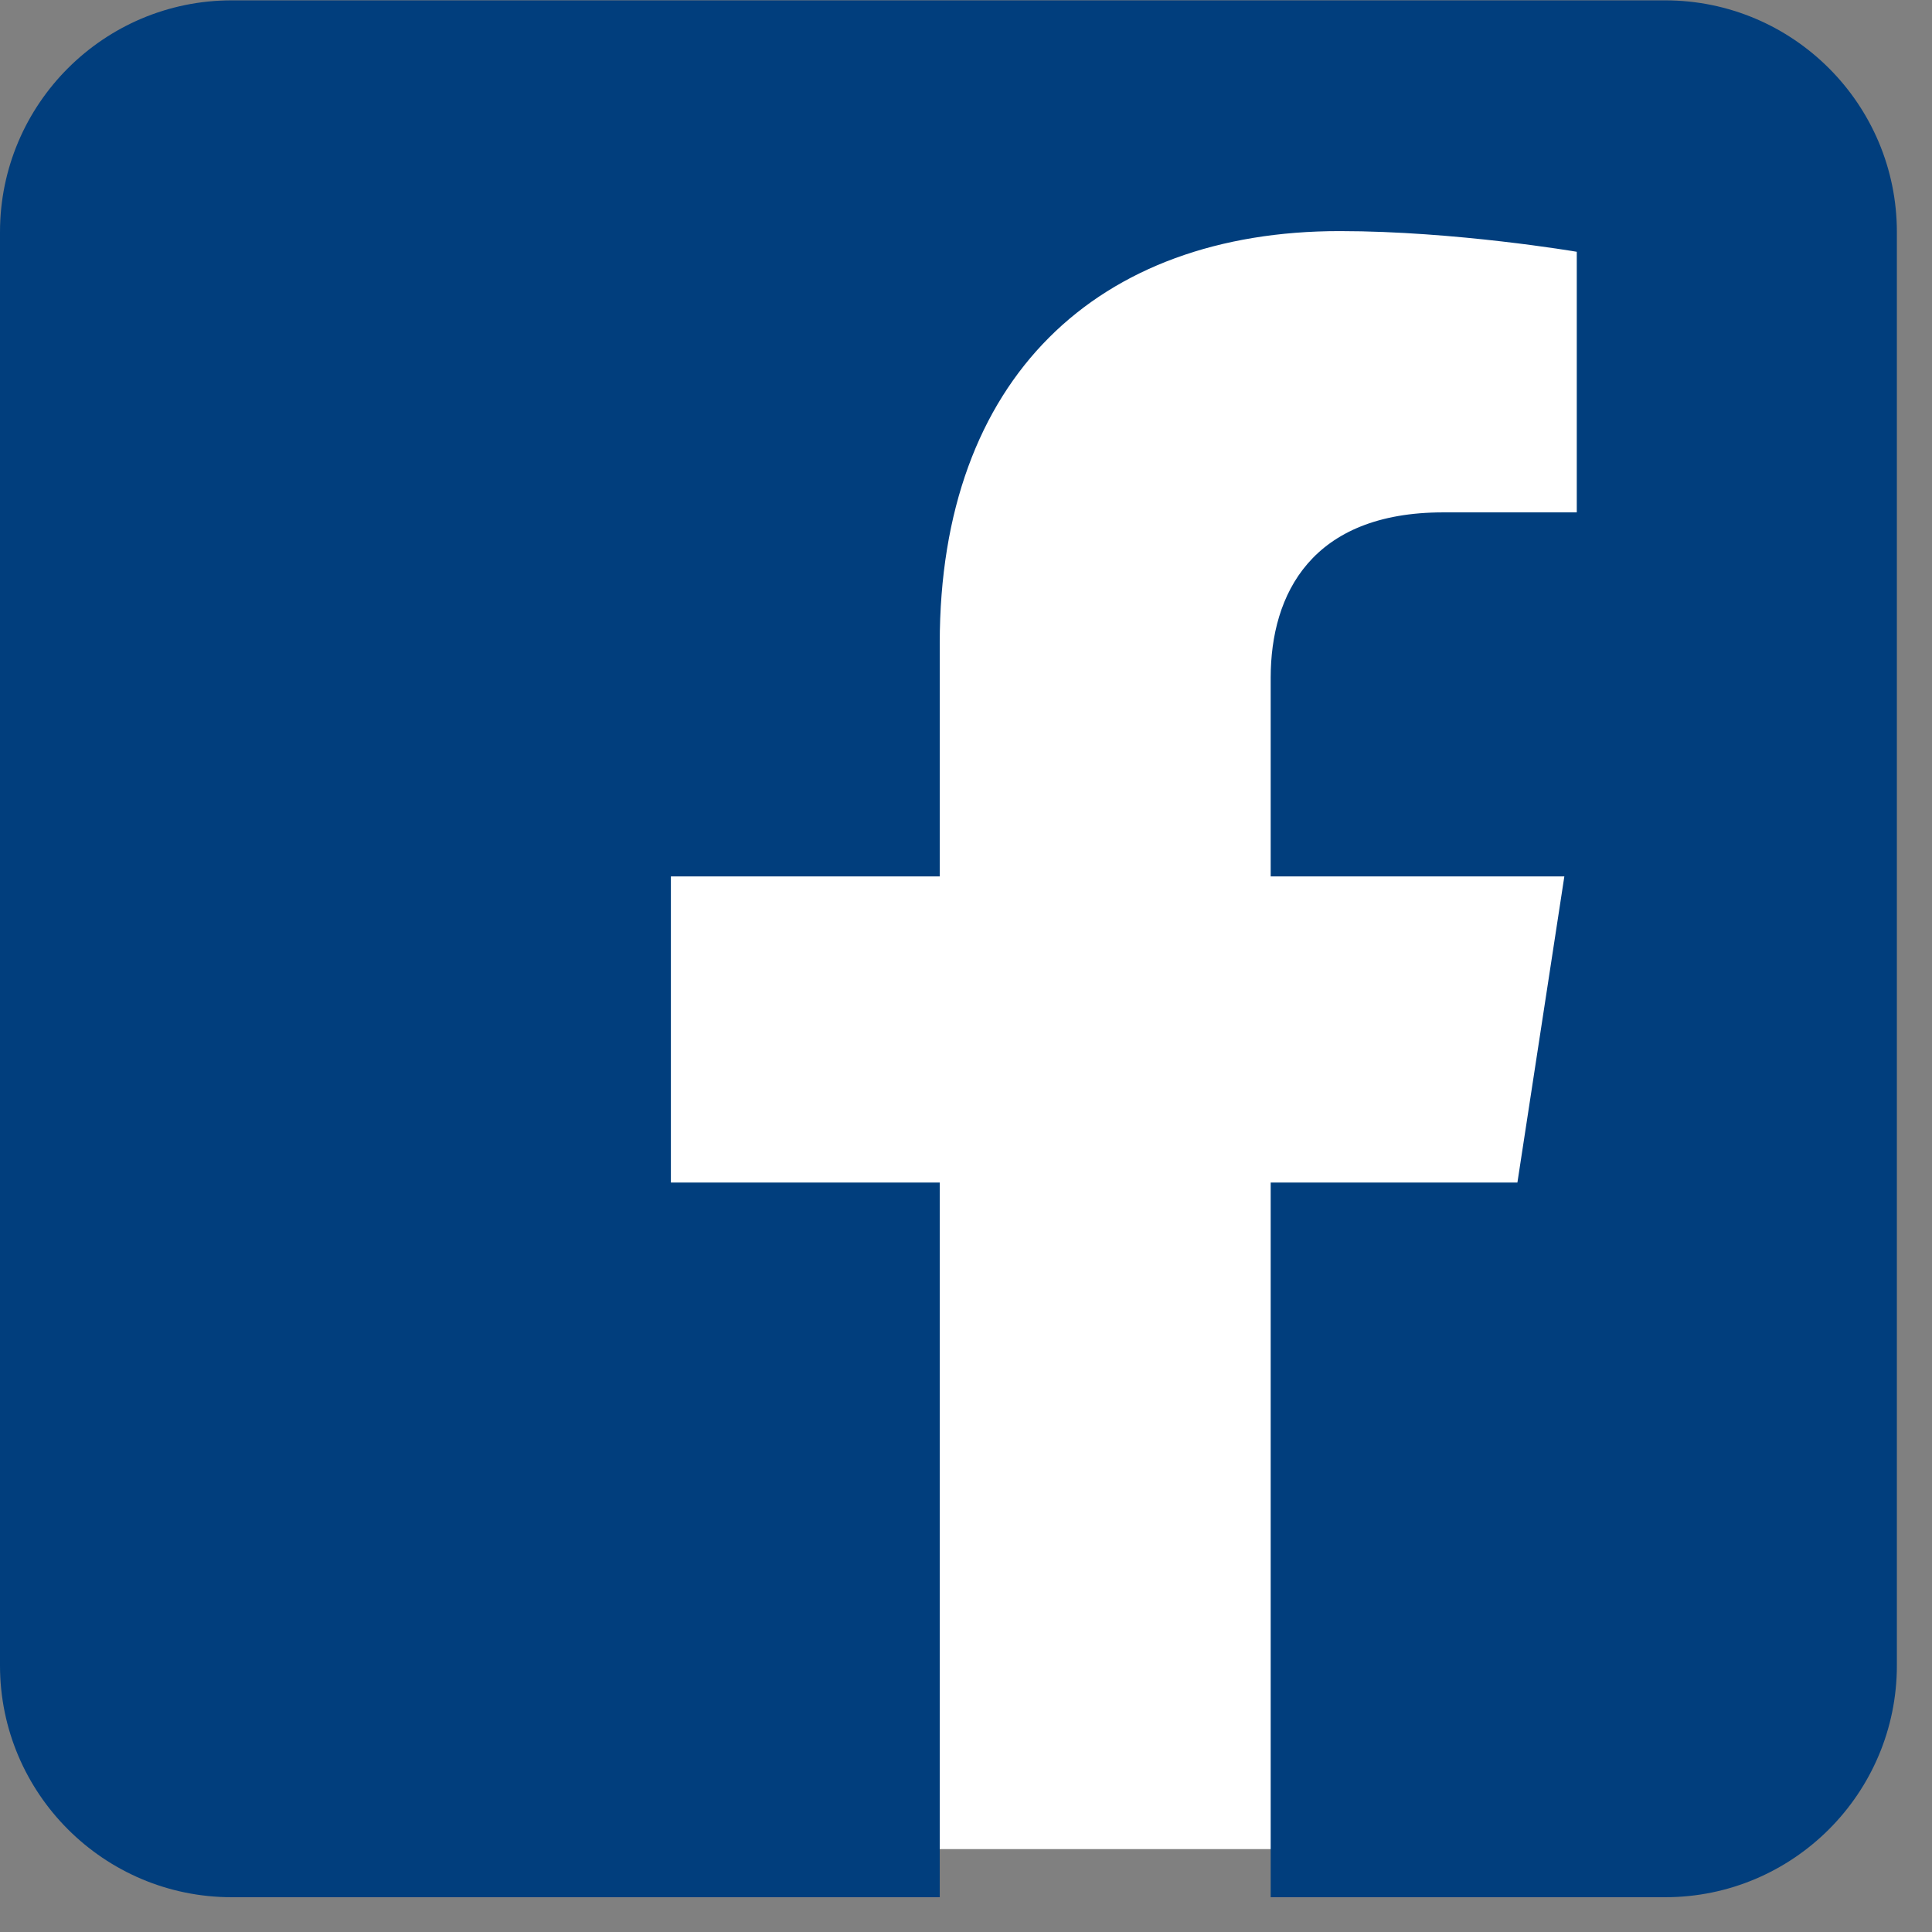
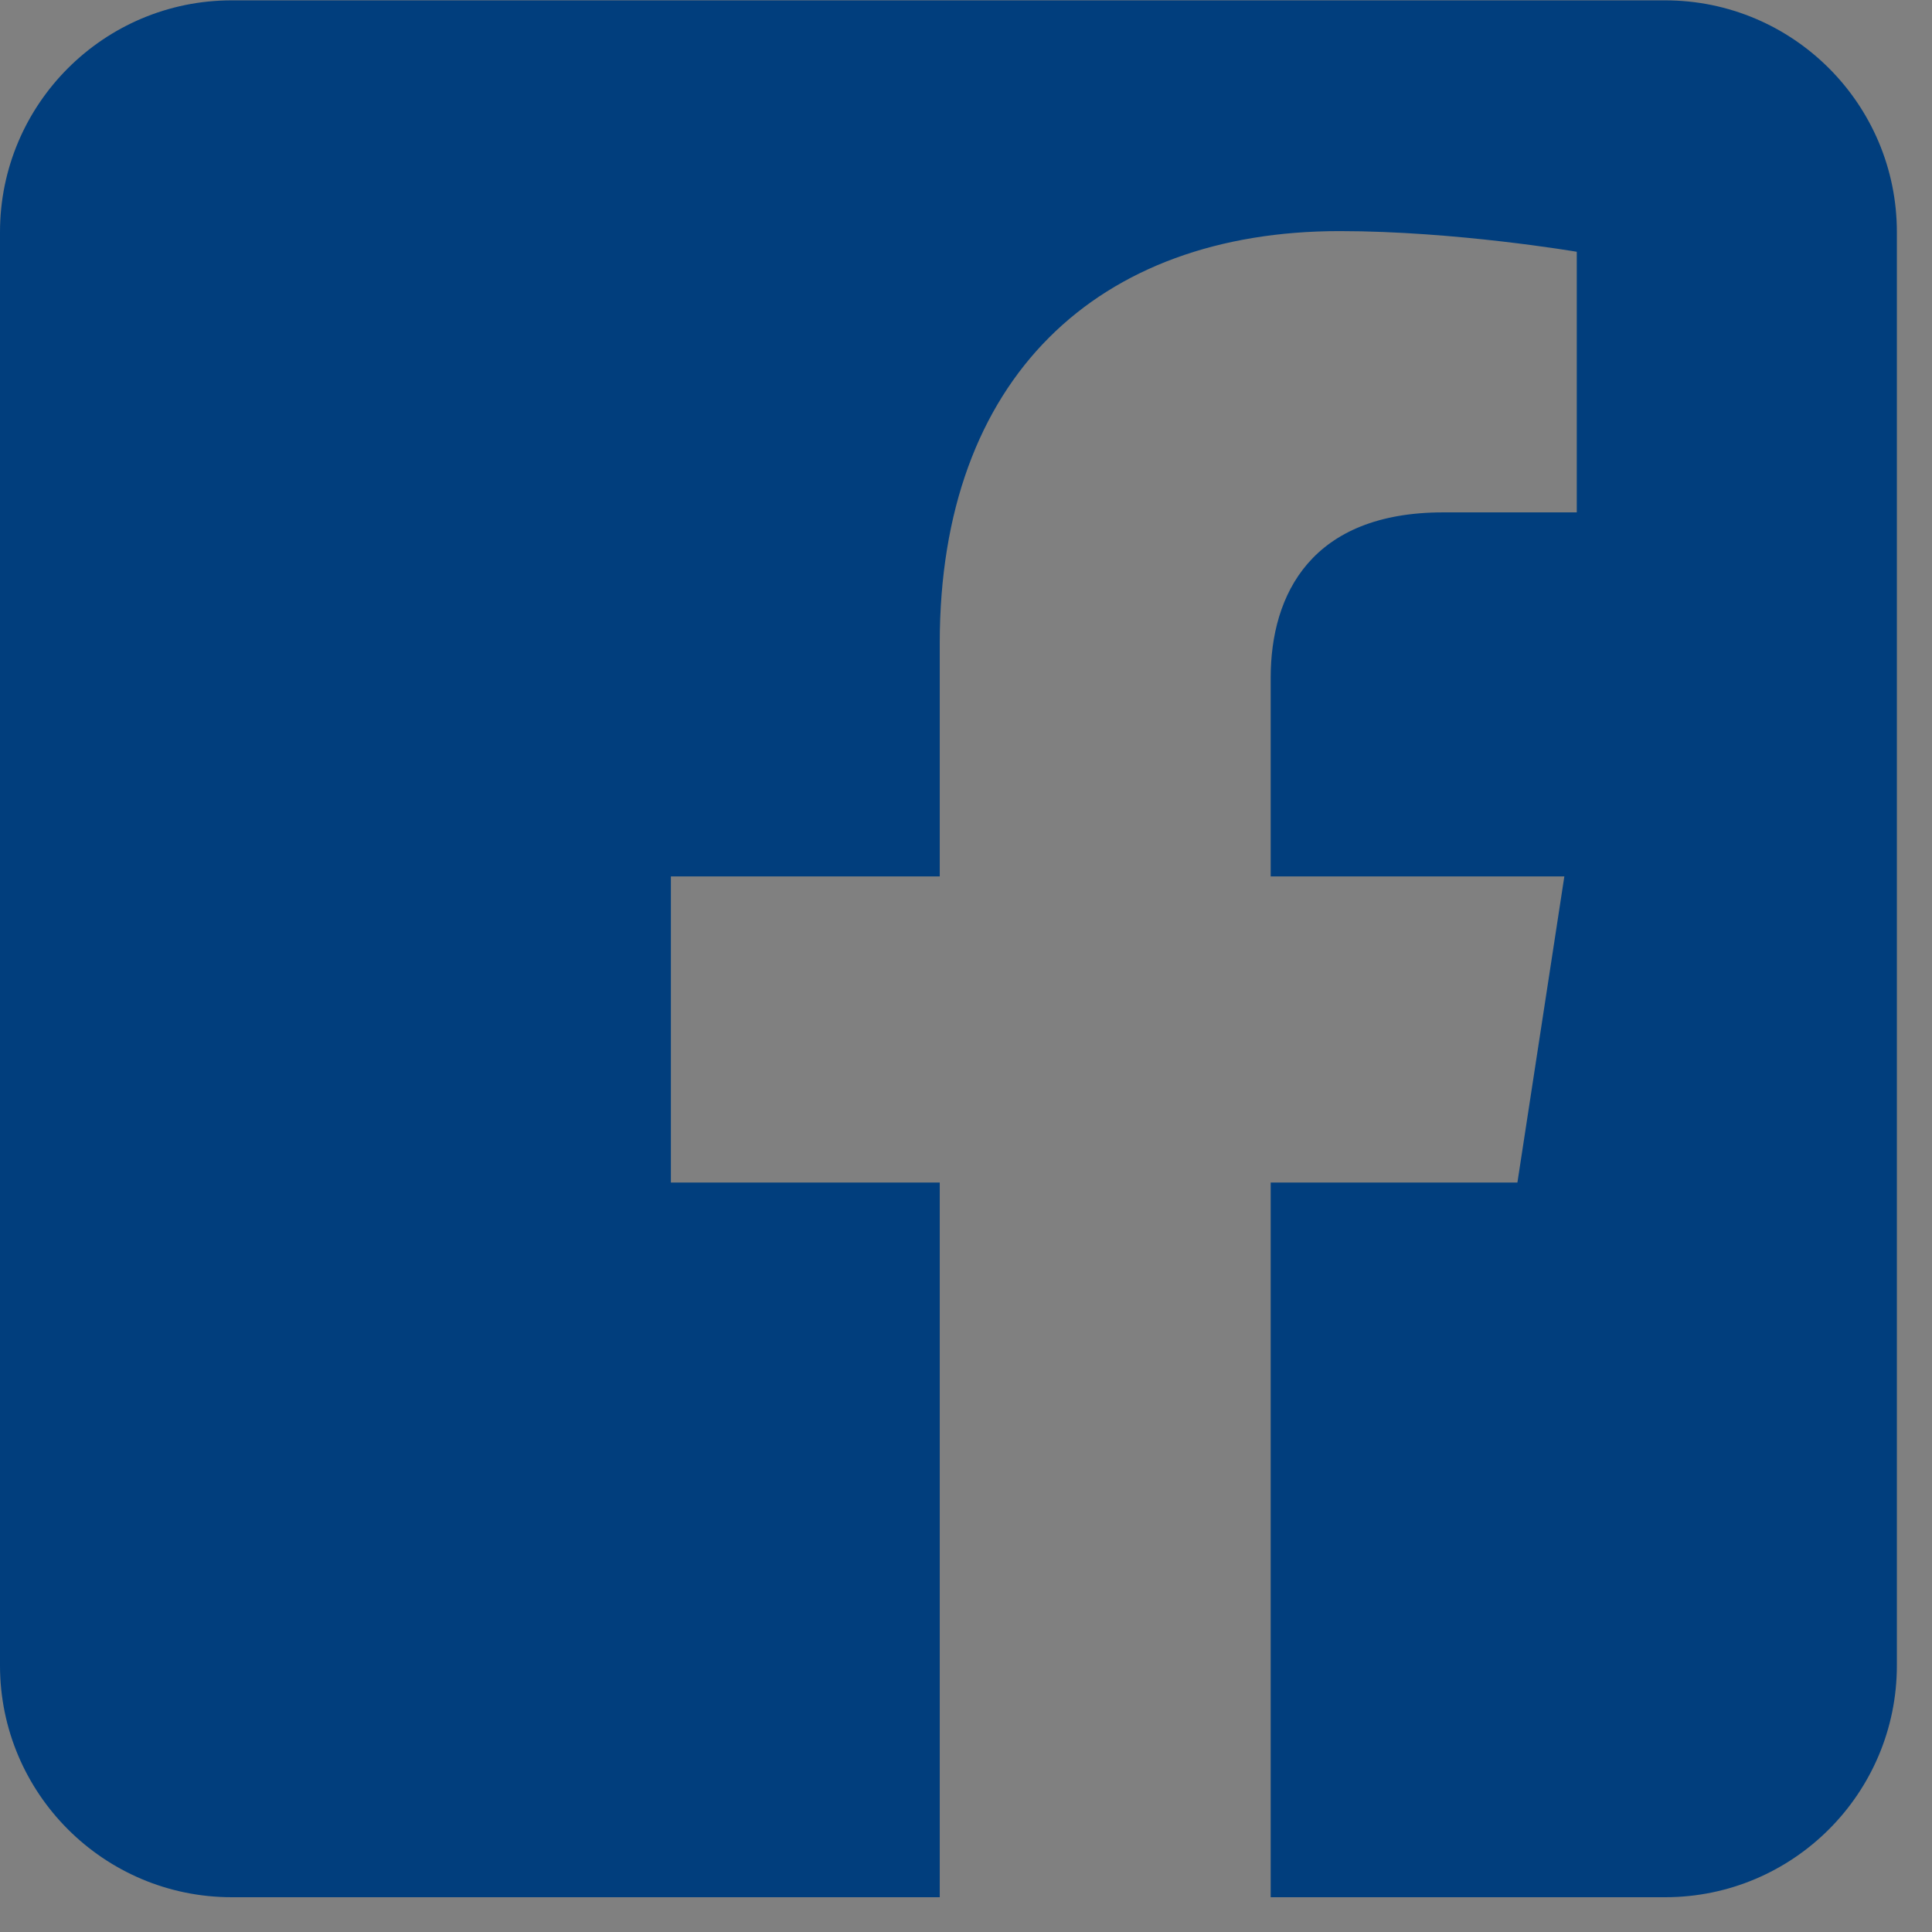
<svg xmlns="http://www.w3.org/2000/svg" width="44" height="44" viewBox="0 0 44 44" fill="none">
  <rect x="0" y="0" width="44" height="44" fill="#808080" stroke="none" />
-   <rect x="6.431" y="3.348" width="33.22" height="38.764" rx="6" fill="white" />
  <path fill-rule="evenodd" clip-rule="evenodd" d="M37.922 0.008C40.835 0.008 43.2 2.373 43.2 5.286V37.93C43.2 40.843 40.835 43.208 37.922 43.208H28.939V26.931H34.558L35.627 19.959H28.939V15.435C28.939 13.528 29.873 11.669 32.869 11.669H35.91V5.734C35.91 5.734 33.15 5.263 30.512 5.263C25.003 5.263 21.402 8.602 21.402 14.646V19.959H15.279V26.931H21.402V43.208H5.278C2.365 43.208 0 40.843 0 37.93V5.286C0 2.373 2.365 0.008 5.278 0.008L37.922 0.008Z" fill="#013E7D" />
</svg>